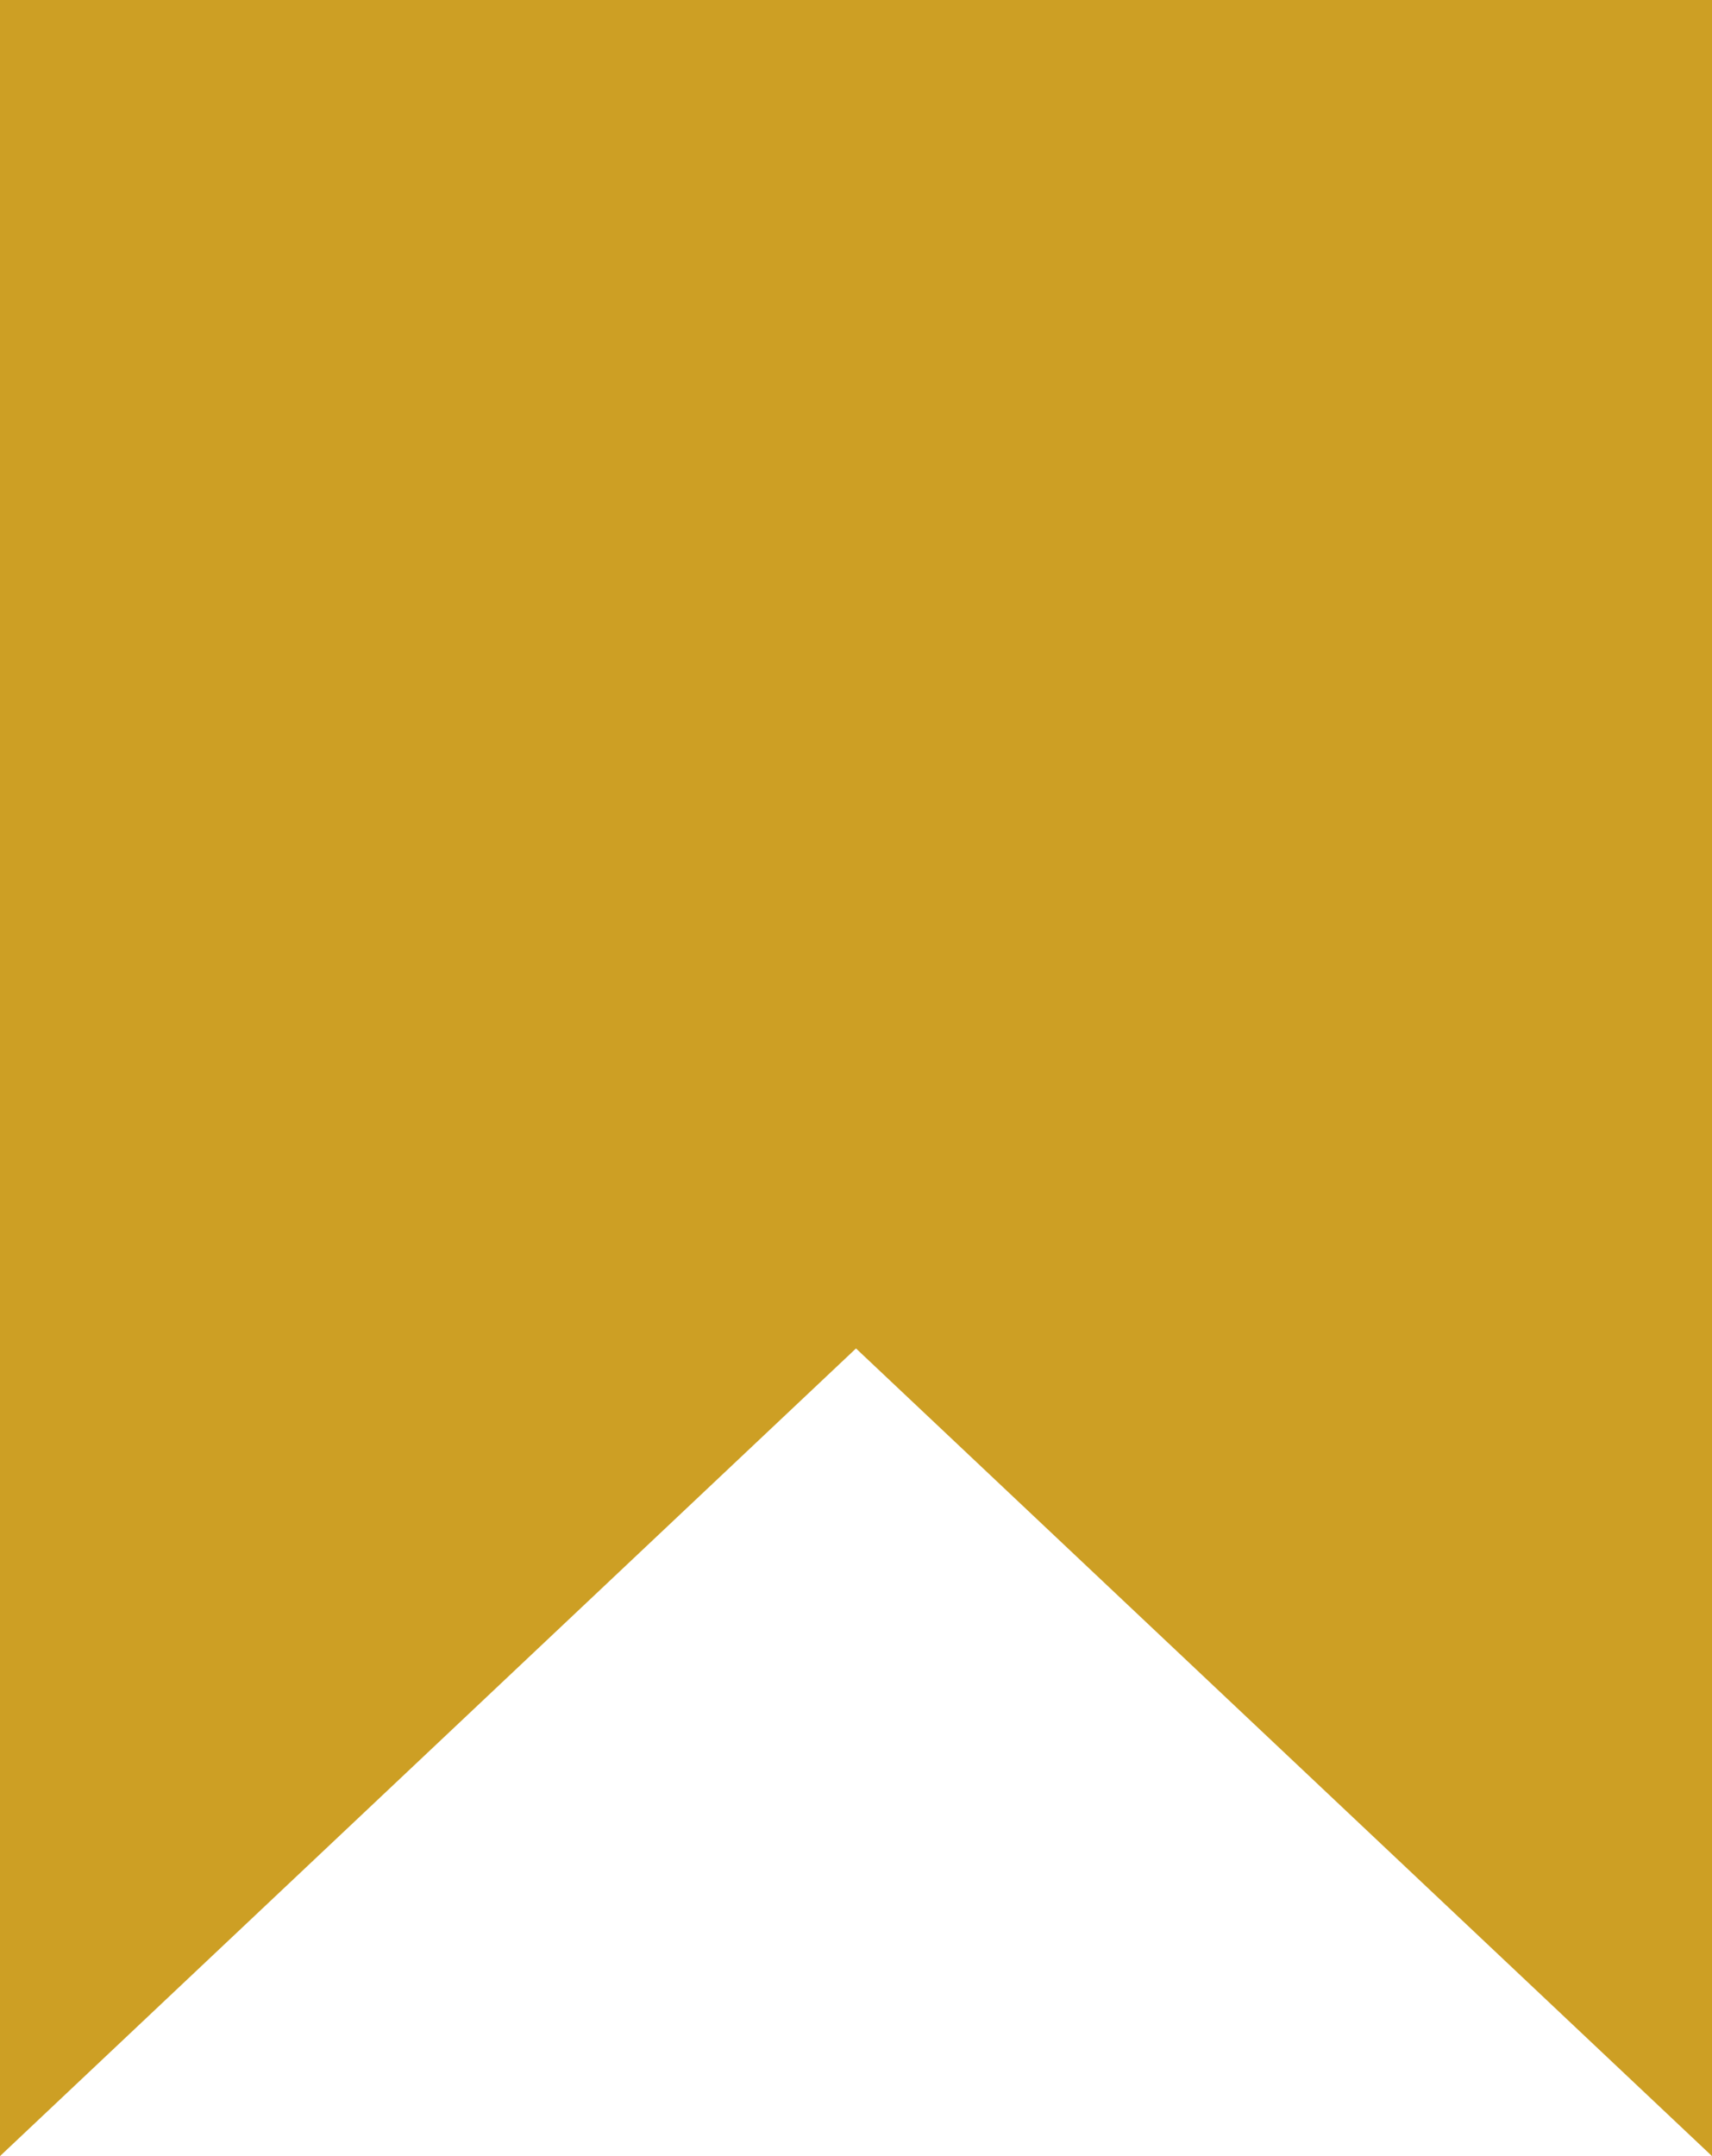
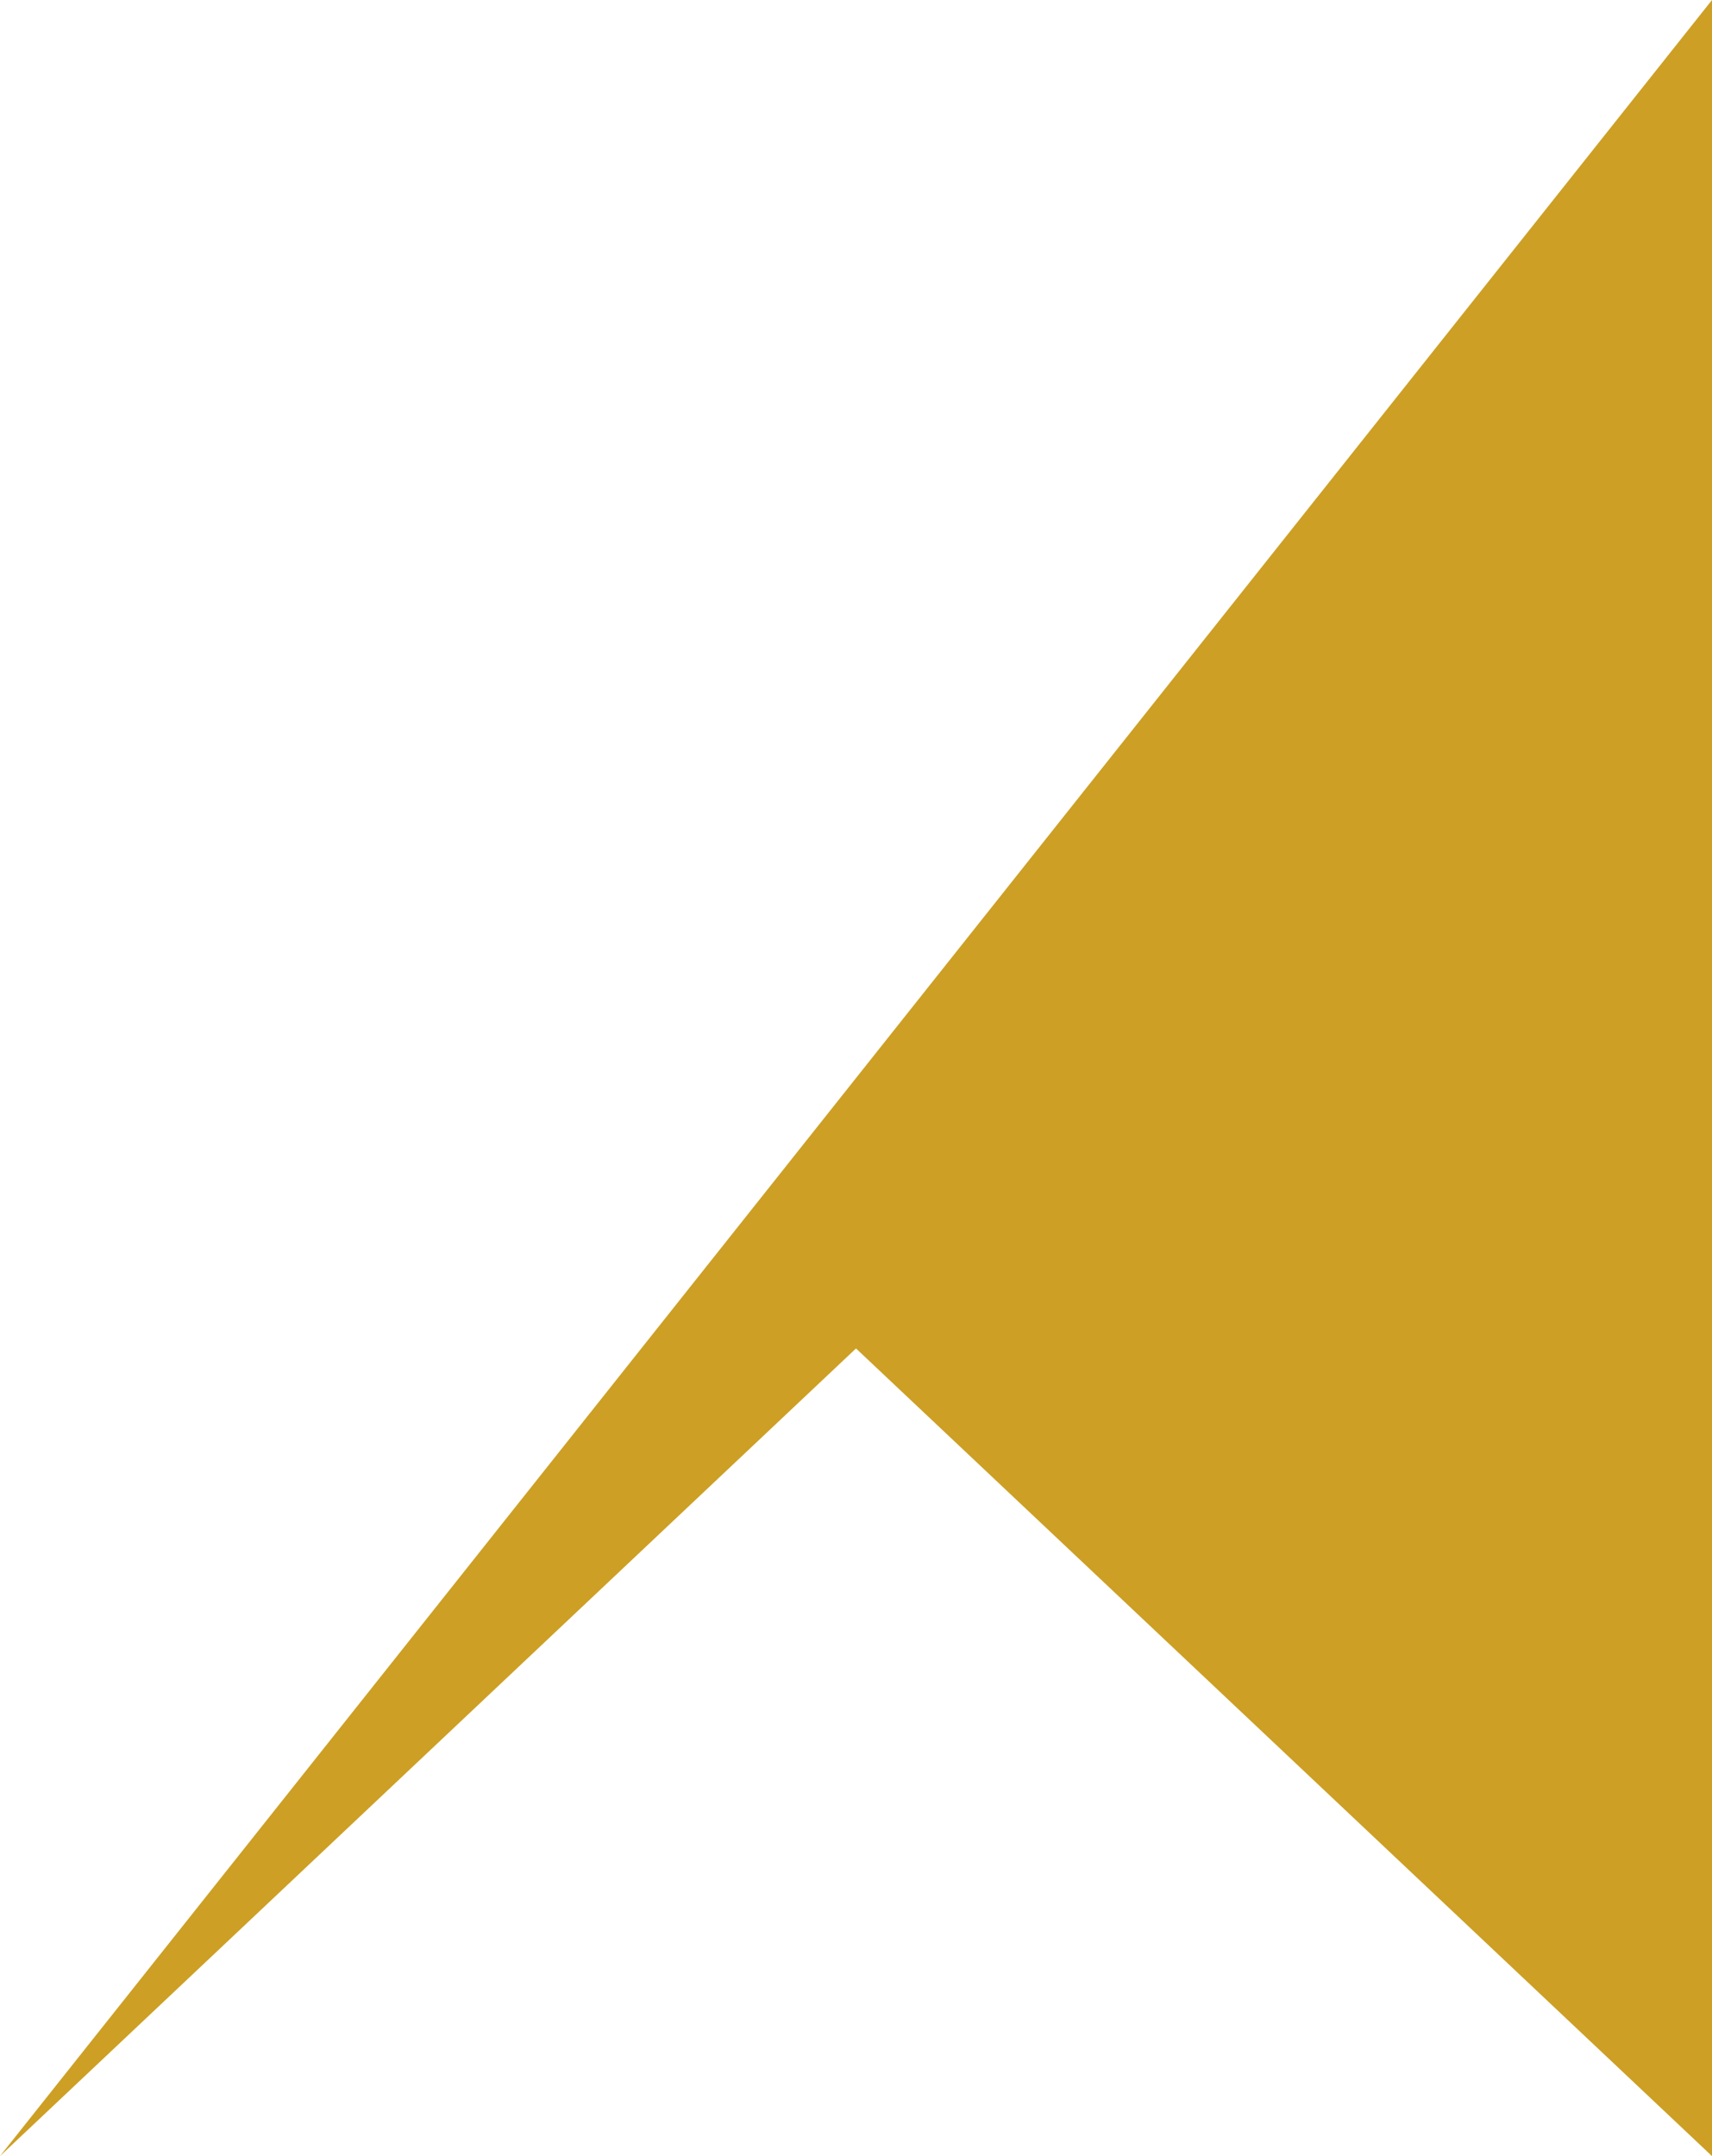
<svg xmlns="http://www.w3.org/2000/svg" width="81" height="102" viewBox="0 0 81 102" fill="none">
-   <path d="M81 102L81 0L7.62939e-06 -3.54062e-06L3.17083e-06 102L40.5 63.792L81 102Z" fill="#CD9F24" />
+   <path d="M81 102L81 0L3.17083e-06 102L40.5 63.792L81 102Z" fill="#CD9F24" />
</svg>